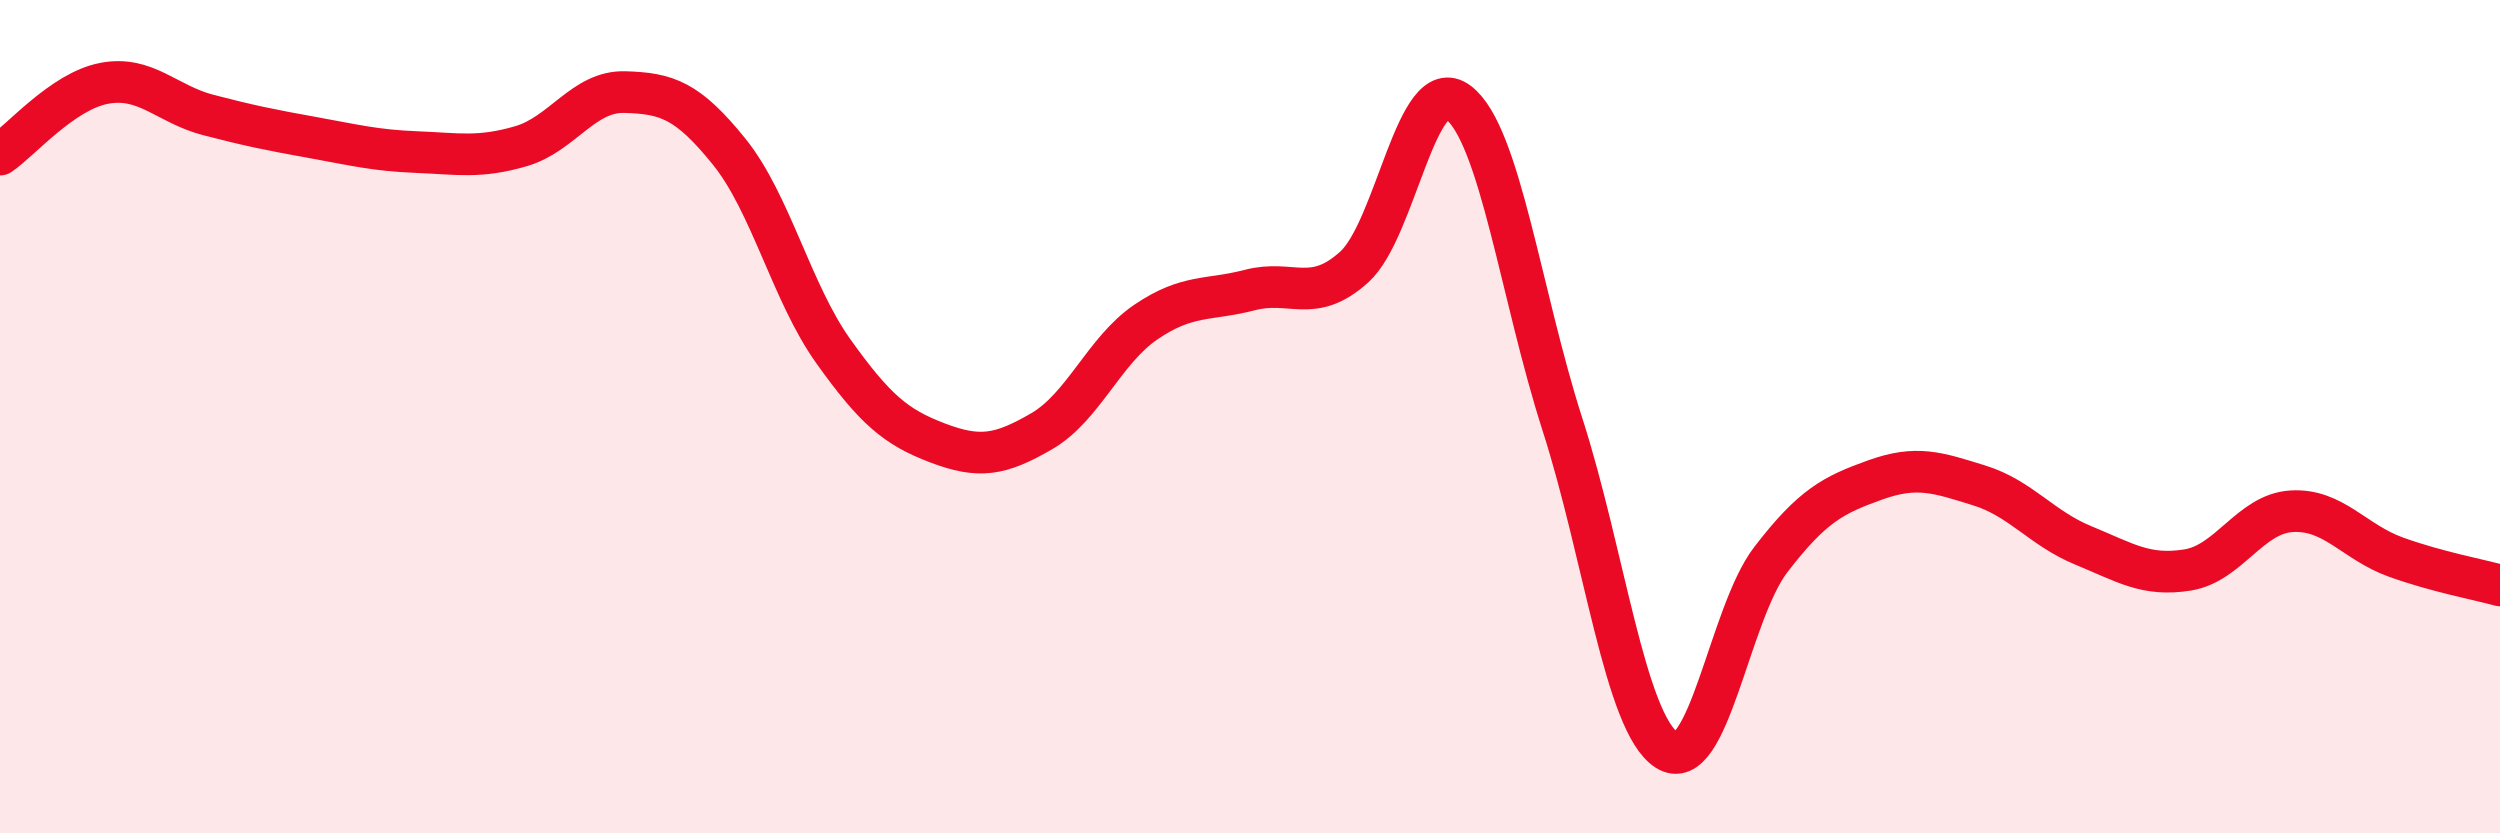
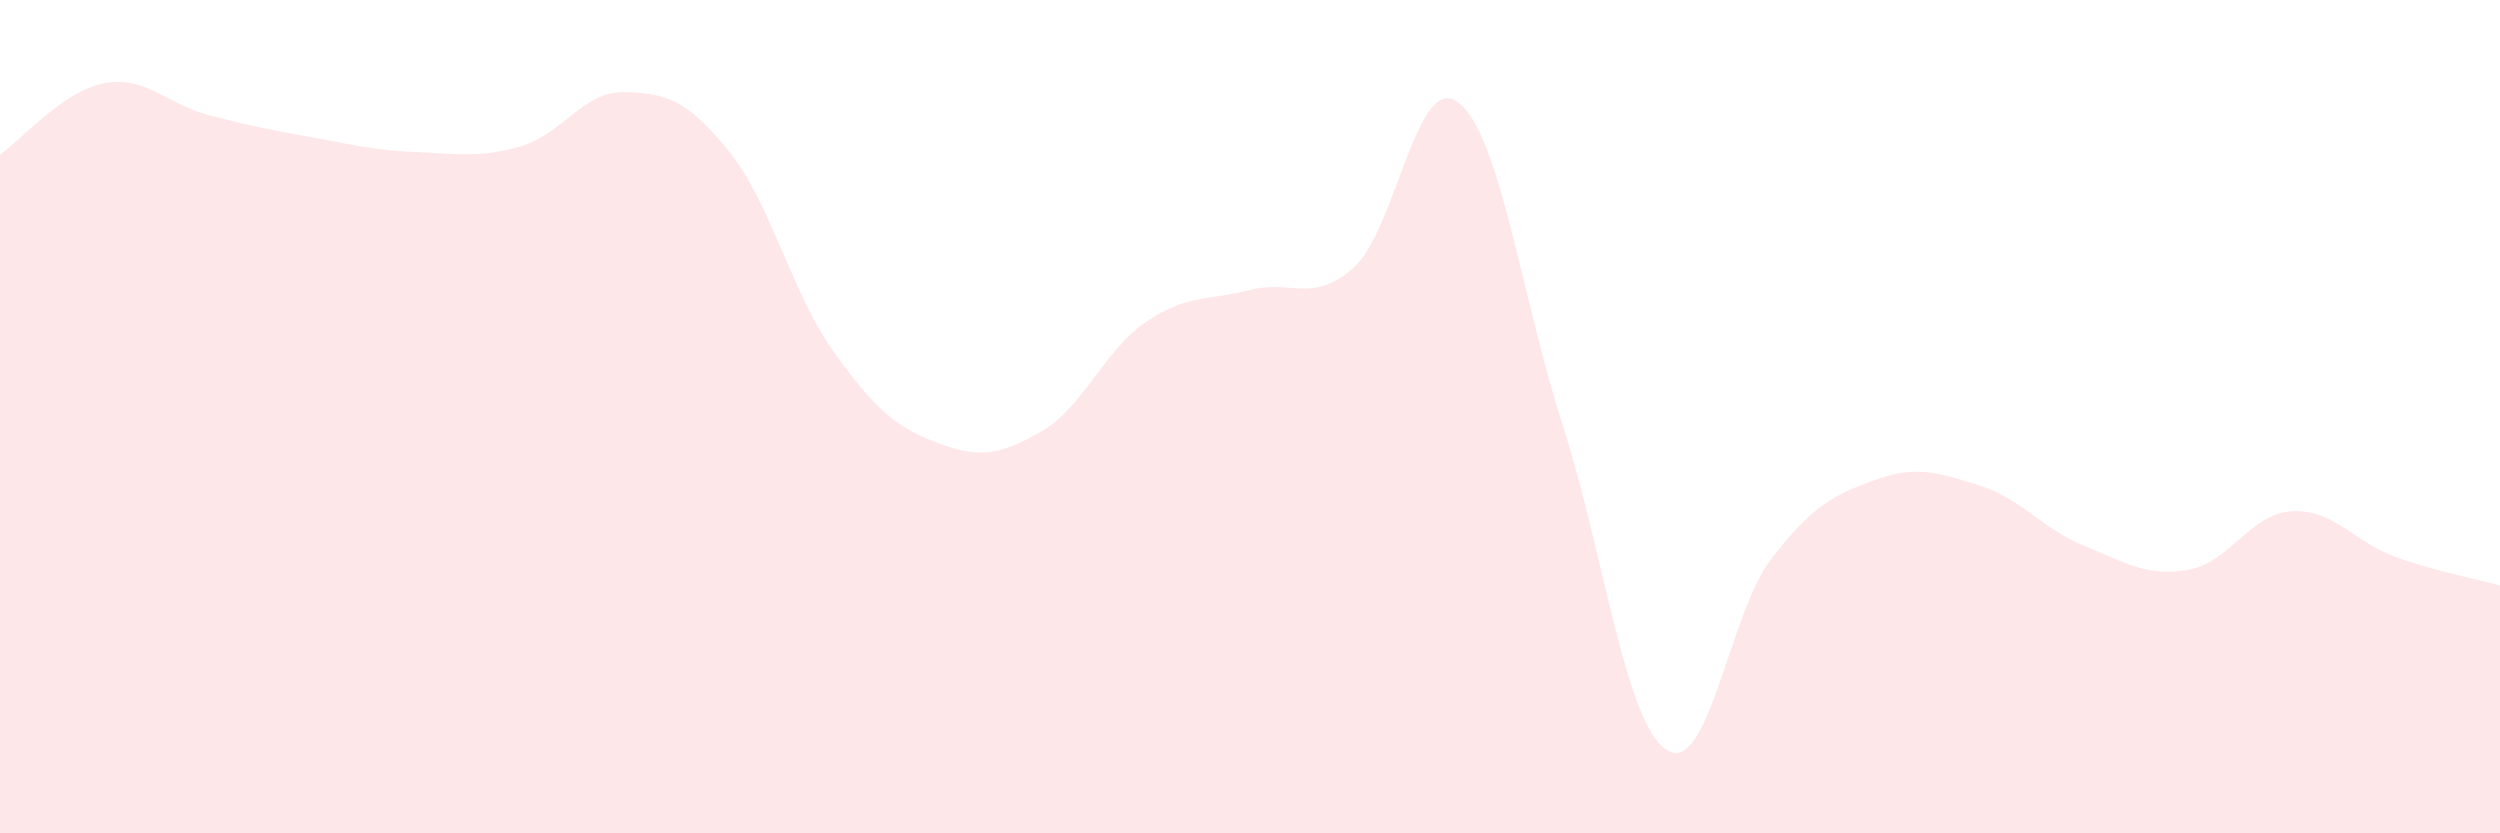
<svg xmlns="http://www.w3.org/2000/svg" width="60" height="20" viewBox="0 0 60 20">
  <path d="M 0,3.71 C 0.5,3.37 1.5,2.19 2.5,2 C 3.5,1.81 4,2.5 5,2.76 C 6,3.02 6.5,3.12 7.5,3.3 C 8.5,3.48 9,3.61 10,3.65 C 11,3.69 11.5,3.8 12.5,3.51 C 13.5,3.22 14,2.18 15,2.21 C 16,2.24 16.5,2.4 17.5,3.64 C 18.5,4.88 19,7.03 20,8.43 C 21,9.83 21.5,10.25 22.5,10.63 C 23.5,11.01 24,10.93 25,10.35 C 26,9.77 26.5,8.41 27.5,7.73 C 28.5,7.05 29,7.22 30,6.96 C 31,6.7 31.5,7.31 32.5,6.41 C 33.5,5.51 34,1.7 35,2.46 C 36,3.22 36.5,7.08 37.5,10.19 C 38.5,13.3 39,17.35 40,18 C 41,18.65 41.5,14.73 42.5,13.43 C 43.5,12.13 44,11.88 45,11.52 C 46,11.16 46.5,11.34 47.5,11.65 C 48.5,11.96 49,12.68 50,13.09 C 51,13.5 51.5,13.84 52.5,13.68 C 53.5,13.52 54,12.33 55,12.27 C 56,12.21 56.5,13.01 57.5,13.37 C 58.5,13.73 59.5,13.91 60,14.05L60 20L0 20Z" fill="#EB0A25" opacity="0.1" stroke-linecap="round" stroke-linejoin="round" />
-   <path d="M 0,3.71 C 0.5,3.37 1.5,2.19 2.5,2 C 3.5,1.81 4,2.5 5,2.76 C 6,3.02 6.5,3.12 7.5,3.3 C 8.5,3.48 9,3.61 10,3.65 C 11,3.69 11.5,3.8 12.5,3.51 C 13.5,3.22 14,2.18 15,2.21 C 16,2.24 16.5,2.4 17.5,3.64 C 18.5,4.88 19,7.03 20,8.43 C 21,9.83 21.5,10.25 22.5,10.63 C 23.5,11.01 24,10.93 25,10.35 C 26,9.77 26.5,8.41 27.5,7.73 C 28.5,7.05 29,7.22 30,6.96 C 31,6.7 31.5,7.31 32.5,6.41 C 33.5,5.51 34,1.7 35,2.46 C 36,3.22 36.5,7.08 37.5,10.19 C 38.5,13.3 39,17.35 40,18 C 41,18.65 41.5,14.73 42.5,13.43 C 43.5,12.13 44,11.88 45,11.52 C 46,11.16 46.5,11.34 47.5,11.65 C 48.5,11.96 49,12.68 50,13.09 C 51,13.5 51.5,13.84 52.5,13.68 C 53.5,13.52 54,12.33 55,12.27 C 56,12.21 56.5,13.01 57.5,13.37 C 58.5,13.73 59.5,13.91 60,14.05" stroke="#EB0A25" stroke-width="1" fill="none" stroke-linecap="round" stroke-linejoin="round" />
</svg>